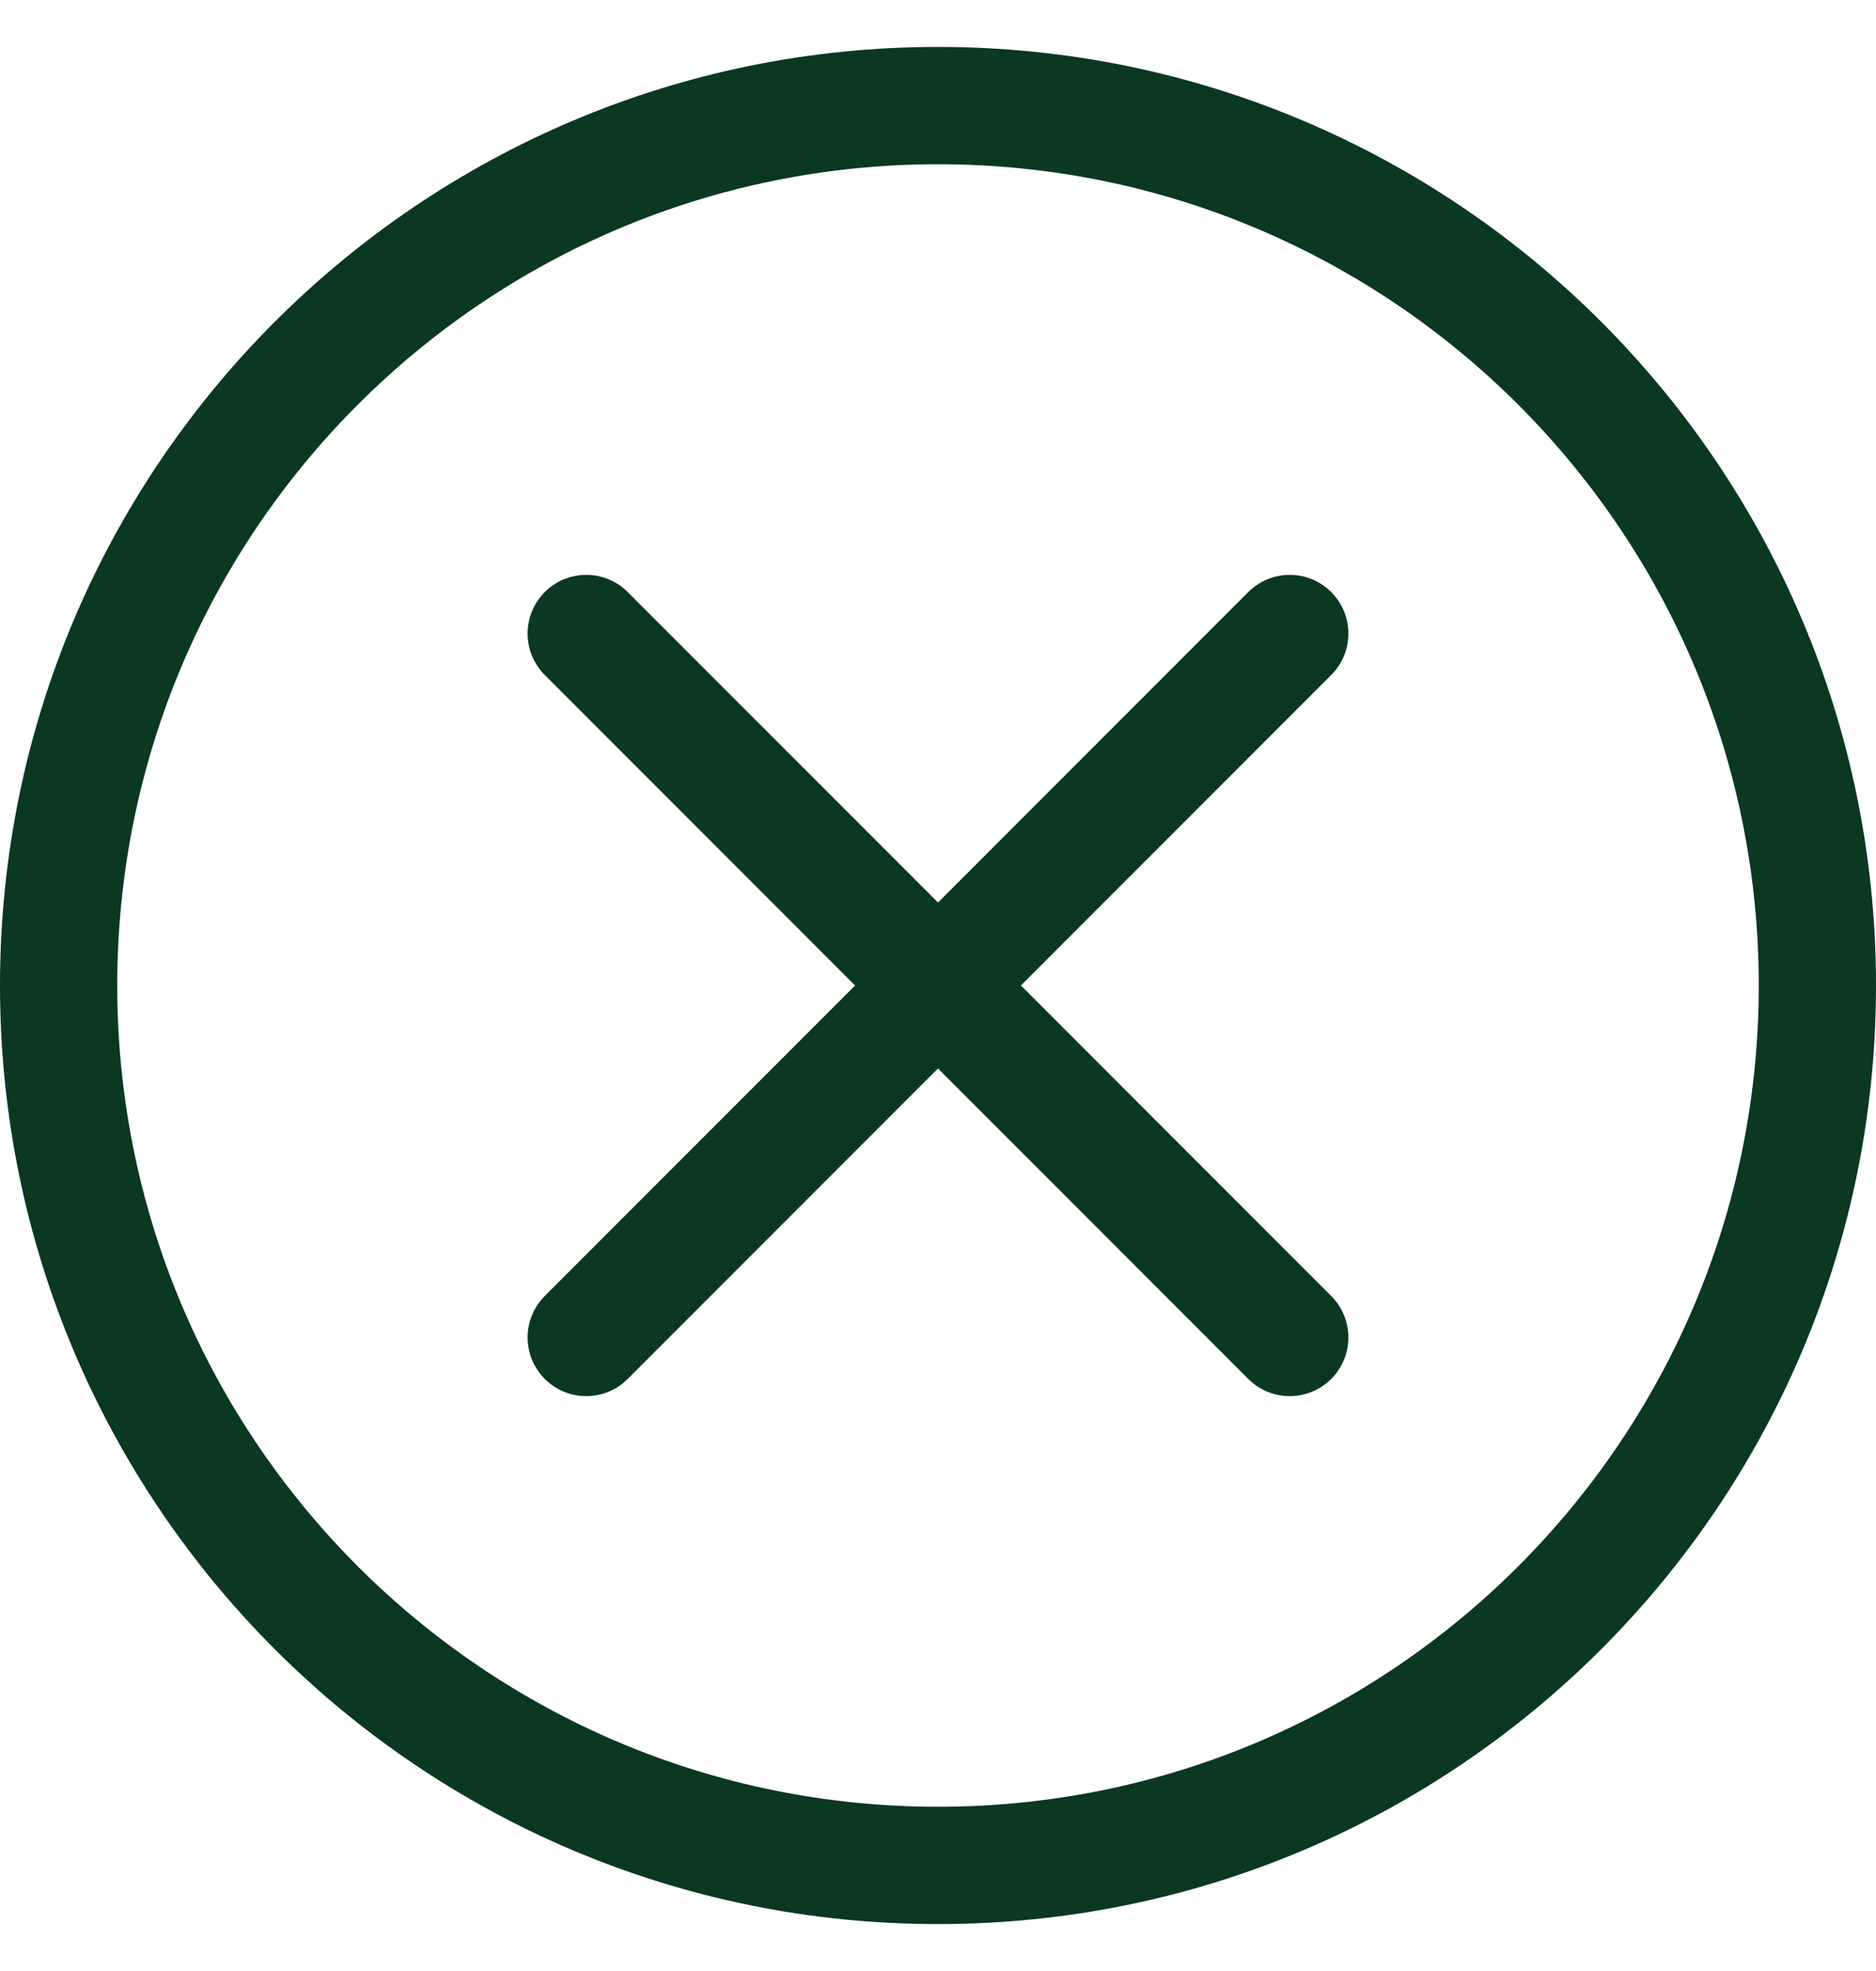
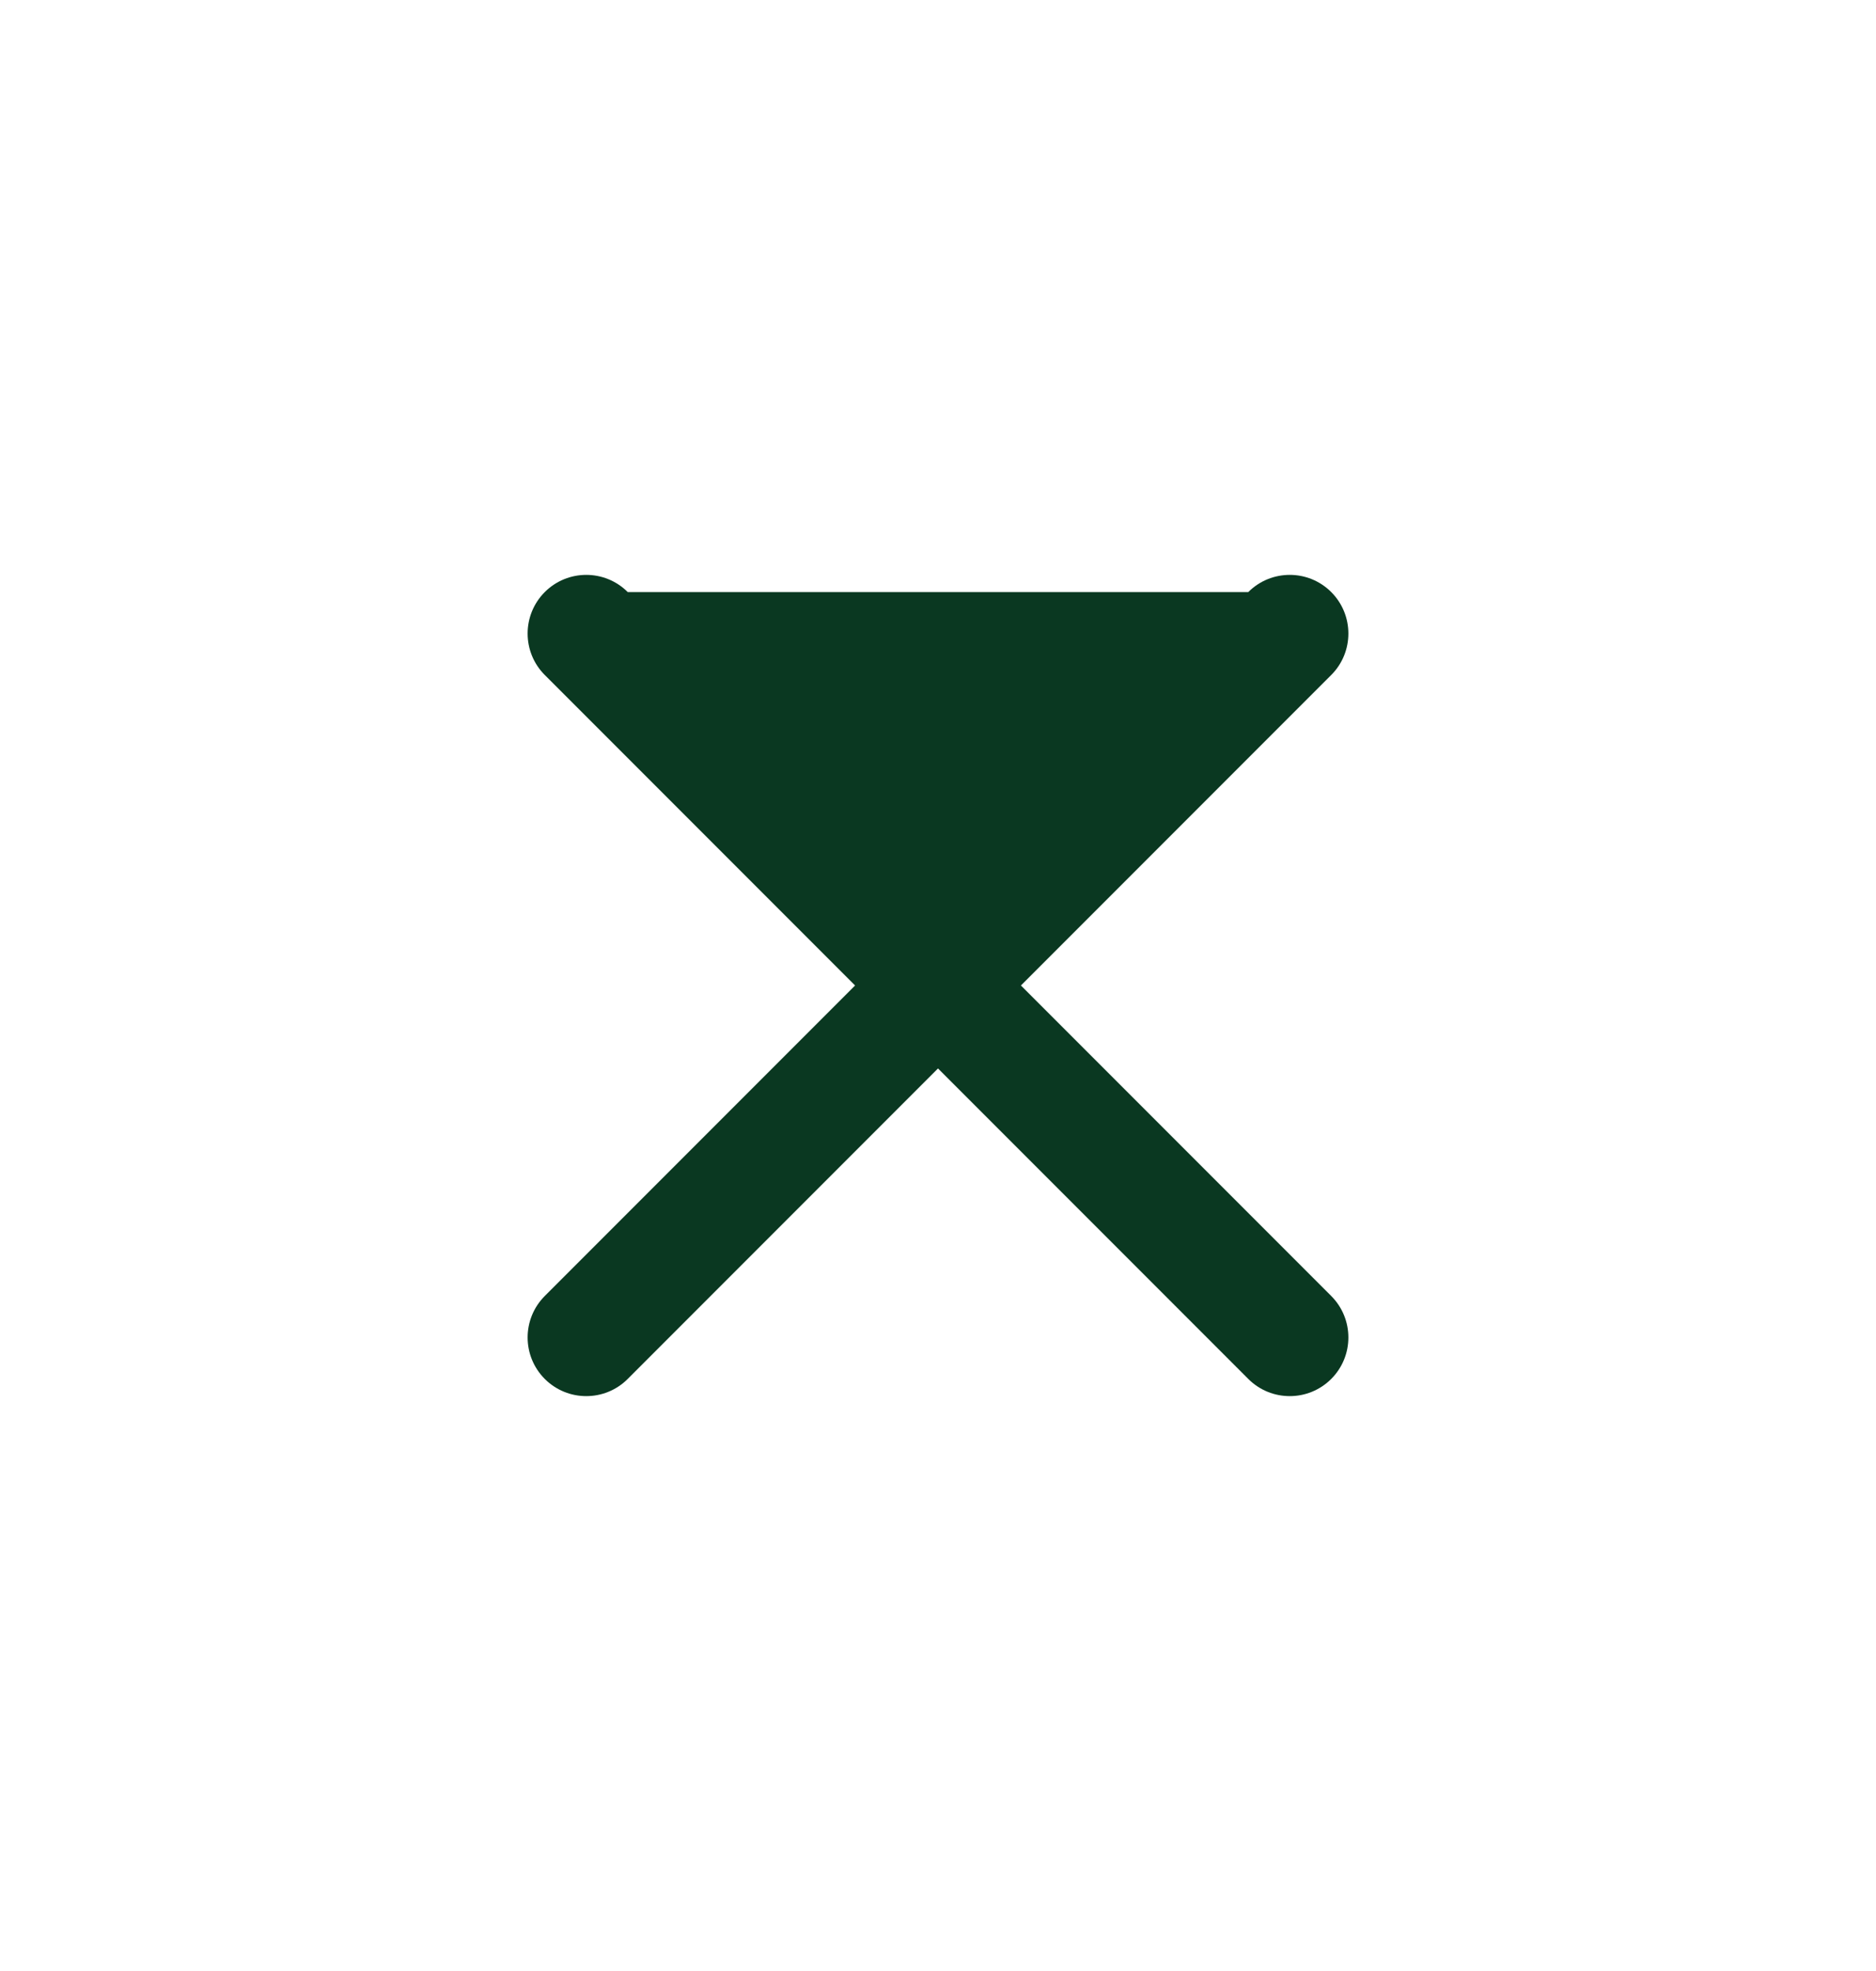
<svg xmlns="http://www.w3.org/2000/svg" width="20" height="21" viewBox="0 0 20 21" fill="none">
-   <path d="M10 19.25C5.168 19.25 1.25 15.332 1.25 10.5C1.25 5.668 5.168 1.75 10 1.75C14.832 1.75 18.75 5.668 18.75 10.5C18.75 15.332 14.832 19.25 10 19.25ZM10 20.5C15.523 20.5 20 16.023 20 10.5C20 4.977 15.523 0.5 10 0.5C4.477 0.5 0 4.977 0 10.5C0 16.023 4.477 20.5 10 20.5Z" fill="#0A3821" />
-   <path d="M5.808 6.308C6.052 6.064 6.448 6.064 6.692 6.308L10 9.616L13.308 6.308C13.552 6.064 13.948 6.064 14.192 6.308C14.436 6.552 14.436 6.948 14.192 7.192L10.884 10.5L14.192 13.808C14.436 14.052 14.436 14.448 14.192 14.692C13.948 14.936 13.552 14.936 13.308 14.692L10 11.384L6.692 14.692C6.448 14.936 6.052 14.936 5.808 14.692C5.564 14.448 5.564 14.052 5.808 13.808L9.116 10.5L5.808 7.192C5.564 6.948 5.564 6.552 5.808 6.308Z" fill="#0A3821" />
+   <path d="M5.808 6.308C6.052 6.064 6.448 6.064 6.692 6.308L13.308 6.308C13.552 6.064 13.948 6.064 14.192 6.308C14.436 6.552 14.436 6.948 14.192 7.192L10.884 10.5L14.192 13.808C14.436 14.052 14.436 14.448 14.192 14.692C13.948 14.936 13.552 14.936 13.308 14.692L10 11.384L6.692 14.692C6.448 14.936 6.052 14.936 5.808 14.692C5.564 14.448 5.564 14.052 5.808 13.808L9.116 10.5L5.808 7.192C5.564 6.948 5.564 6.552 5.808 6.308Z" fill="#0A3821" />
</svg>